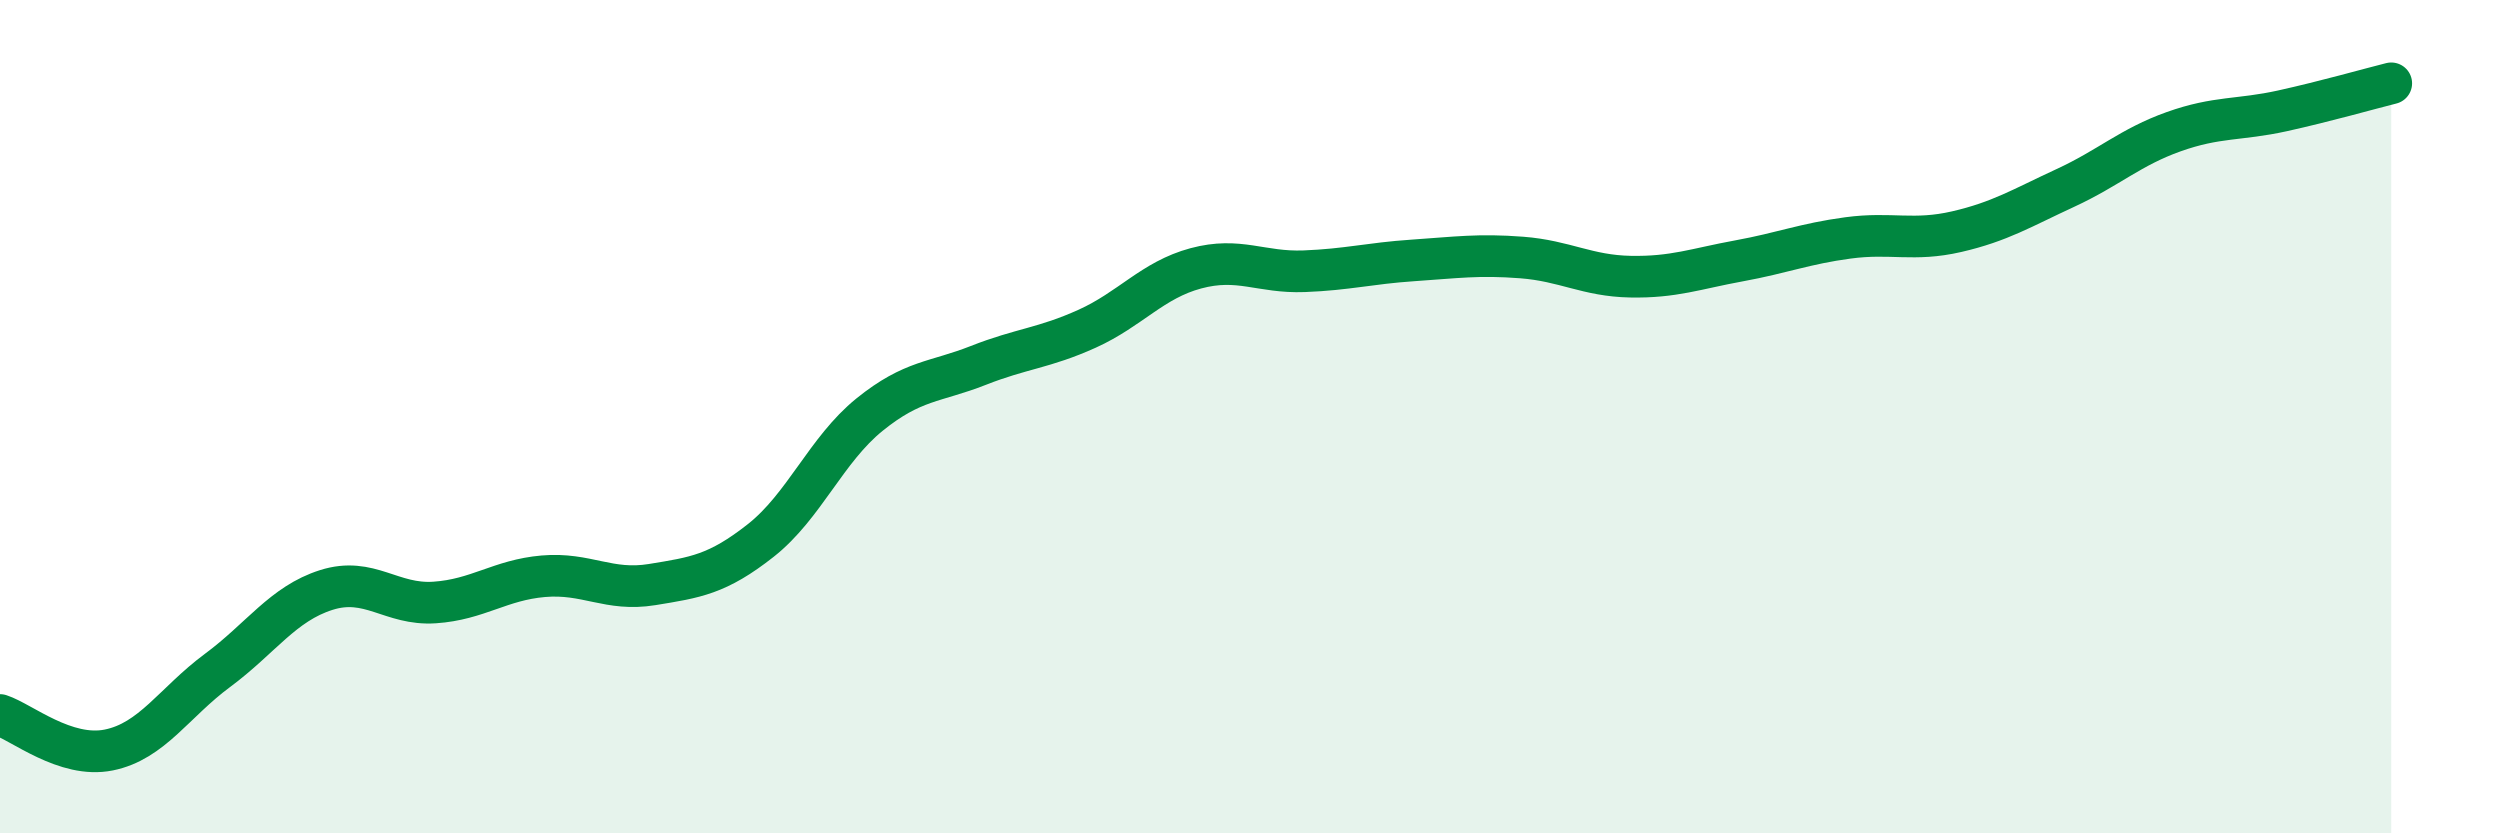
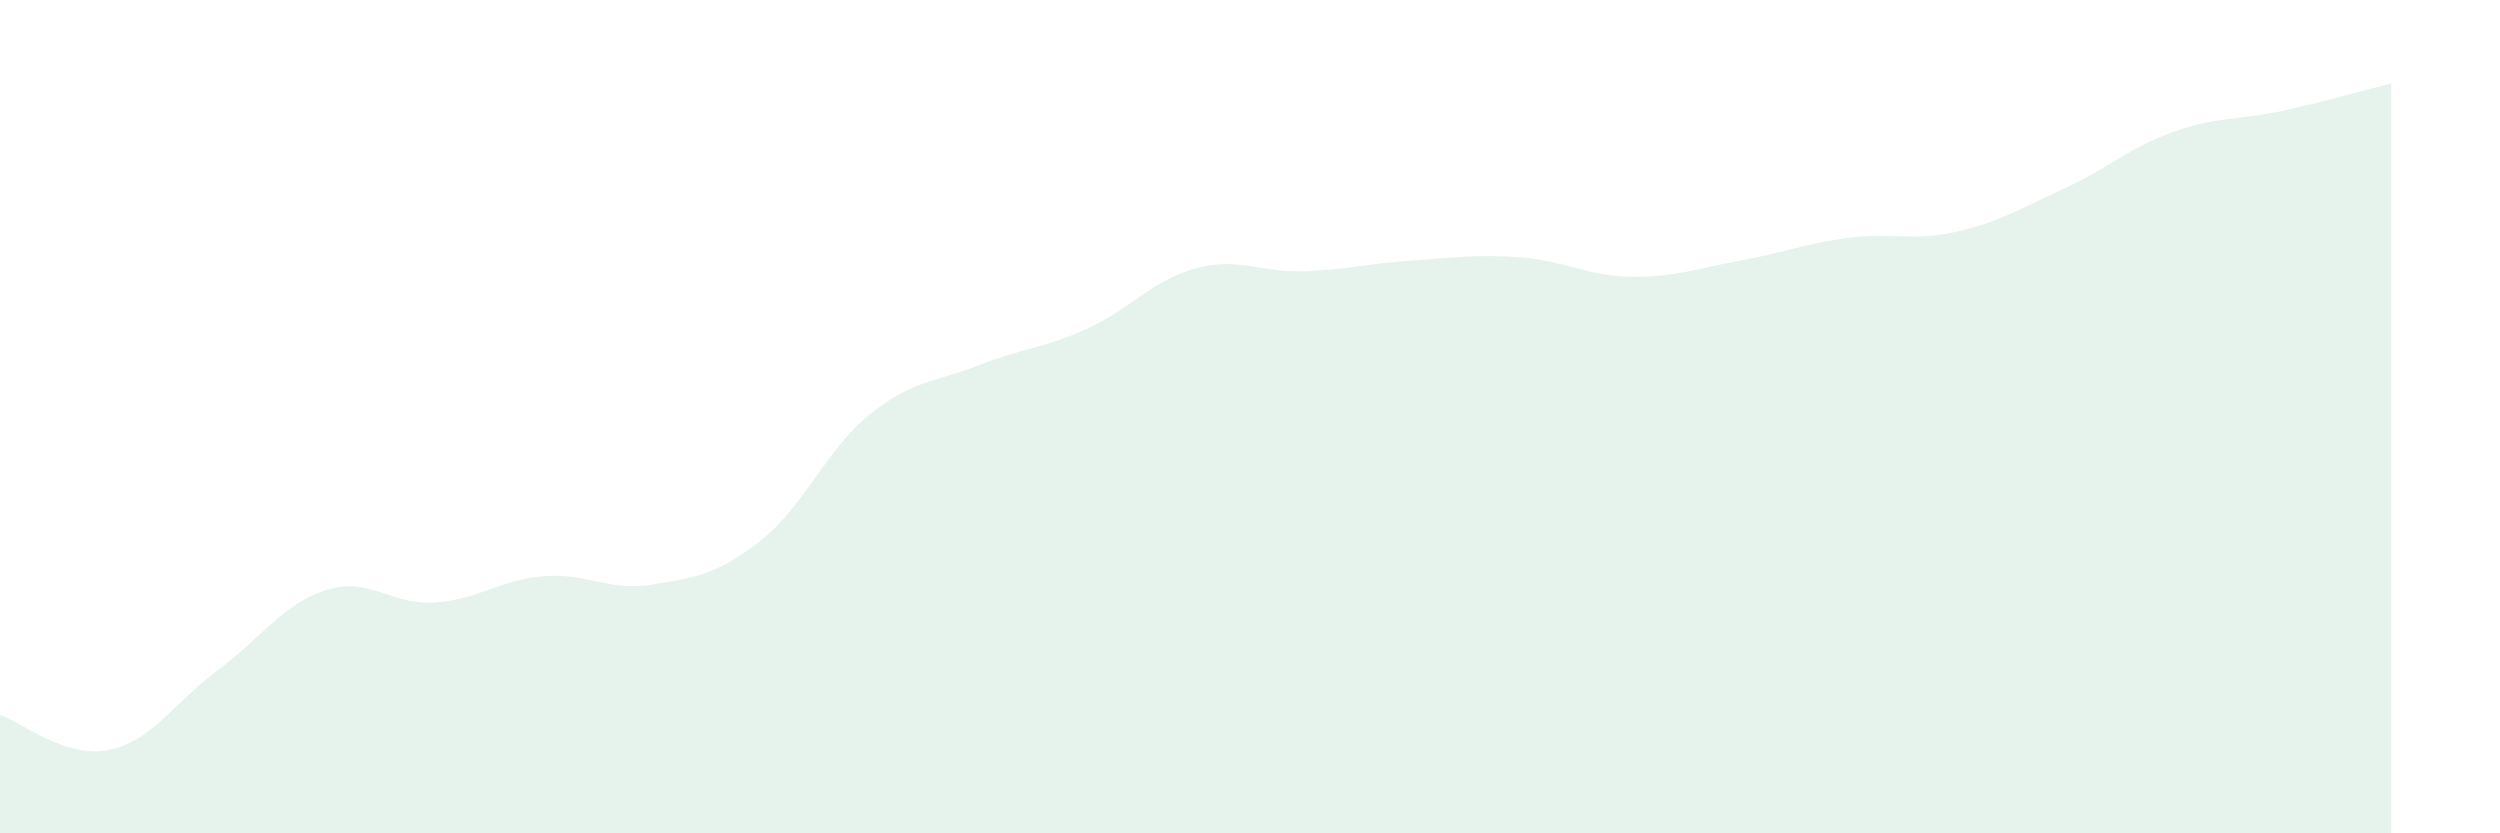
<svg xmlns="http://www.w3.org/2000/svg" width="60" height="20" viewBox="0 0 60 20">
  <path d="M 0,17.16 C 0.52,17.33 1.57,18.21 2.61,18 C 3.65,17.79 4.18,16.86 5.22,16.09 C 6.26,15.32 6.79,14.49 7.83,14.16 C 8.87,13.83 9.39,14.53 10.43,14.46 C 11.47,14.39 12,13.92 13.04,13.83 C 14.08,13.74 14.61,14.2 15.65,14.03 C 16.69,13.86 17.22,13.79 18.26,12.97 C 19.3,12.15 19.83,10.79 20.87,9.95 C 21.91,9.11 22.44,9.18 23.48,8.77 C 24.52,8.36 25.05,8.36 26.09,7.89 C 27.13,7.42 27.66,6.72 28.7,6.44 C 29.74,6.16 30.26,6.55 31.3,6.51 C 32.34,6.47 32.87,6.32 33.91,6.25 C 34.95,6.18 35.48,6.1 36.52,6.18 C 37.56,6.26 38.09,6.62 39.13,6.64 C 40.17,6.66 40.7,6.45 41.74,6.26 C 42.78,6.07 43.31,5.85 44.35,5.71 C 45.39,5.57 45.92,5.8 46.96,5.56 C 48,5.32 48.53,4.99 49.57,4.51 C 50.61,4.03 51.13,3.53 52.17,3.16 C 53.21,2.79 53.74,2.89 54.78,2.66 C 55.82,2.43 56.87,2.13 57.39,2L57.39 20L0 20Z" fill="#008740" opacity="0.1" stroke-linecap="round" stroke-linejoin="round" />
-   <path d="M 0,17.16 C 0.52,17.33 1.57,18.21 2.61,18 C 3.65,17.79 4.18,16.86 5.22,16.09 C 6.26,15.32 6.79,14.49 7.83,14.16 C 8.87,13.83 9.39,14.53 10.43,14.46 C 11.47,14.39 12,13.92 13.04,13.83 C 14.08,13.74 14.61,14.2 15.65,14.03 C 16.69,13.86 17.22,13.79 18.26,12.97 C 19.3,12.15 19.83,10.79 20.87,9.95 C 21.91,9.11 22.44,9.18 23.48,8.77 C 24.52,8.36 25.05,8.36 26.09,7.89 C 27.13,7.42 27.66,6.72 28.7,6.44 C 29.74,6.16 30.26,6.55 31.3,6.51 C 32.34,6.47 32.87,6.32 33.91,6.25 C 34.95,6.18 35.48,6.1 36.52,6.18 C 37.56,6.26 38.09,6.62 39.13,6.64 C 40.17,6.66 40.7,6.45 41.74,6.26 C 42.78,6.07 43.31,5.85 44.35,5.71 C 45.39,5.57 45.92,5.8 46.96,5.56 C 48,5.32 48.53,4.99 49.57,4.51 C 50.61,4.03 51.13,3.53 52.17,3.16 C 53.21,2.79 53.74,2.89 54.78,2.66 C 55.82,2.43 56.87,2.13 57.39,2" stroke="#008740" stroke-width="1" fill="none" stroke-linecap="round" stroke-linejoin="round" />
</svg>